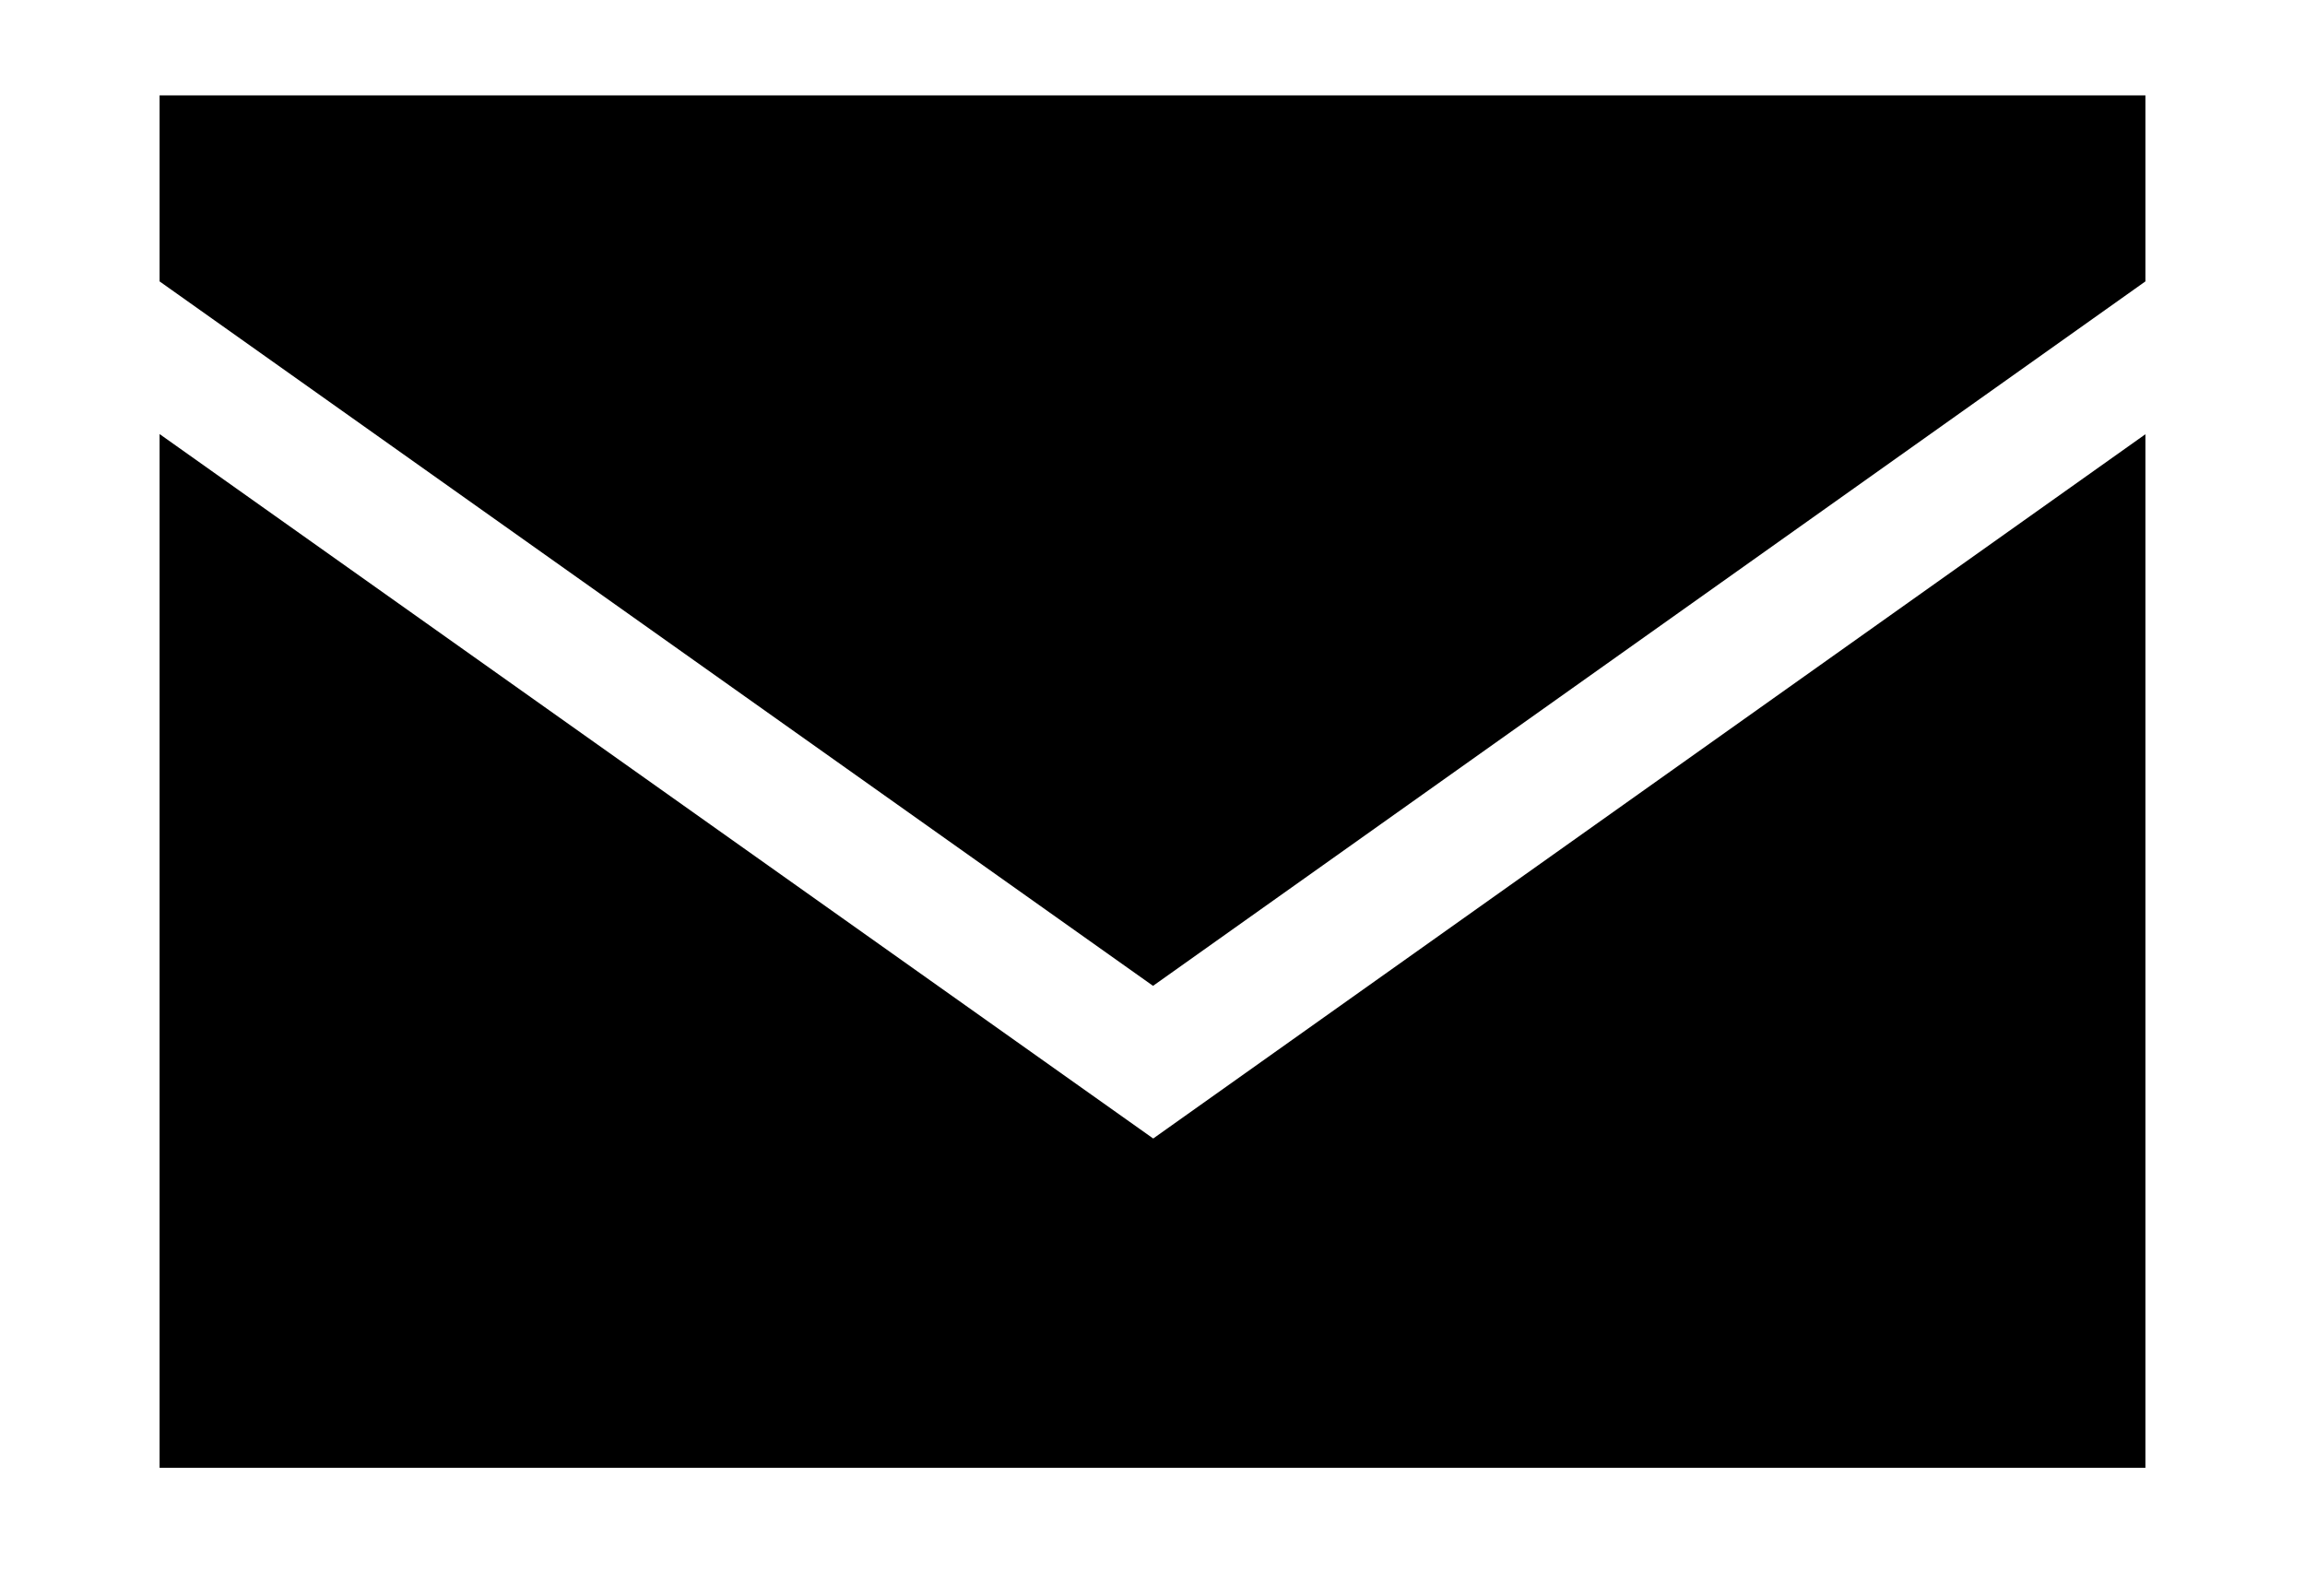
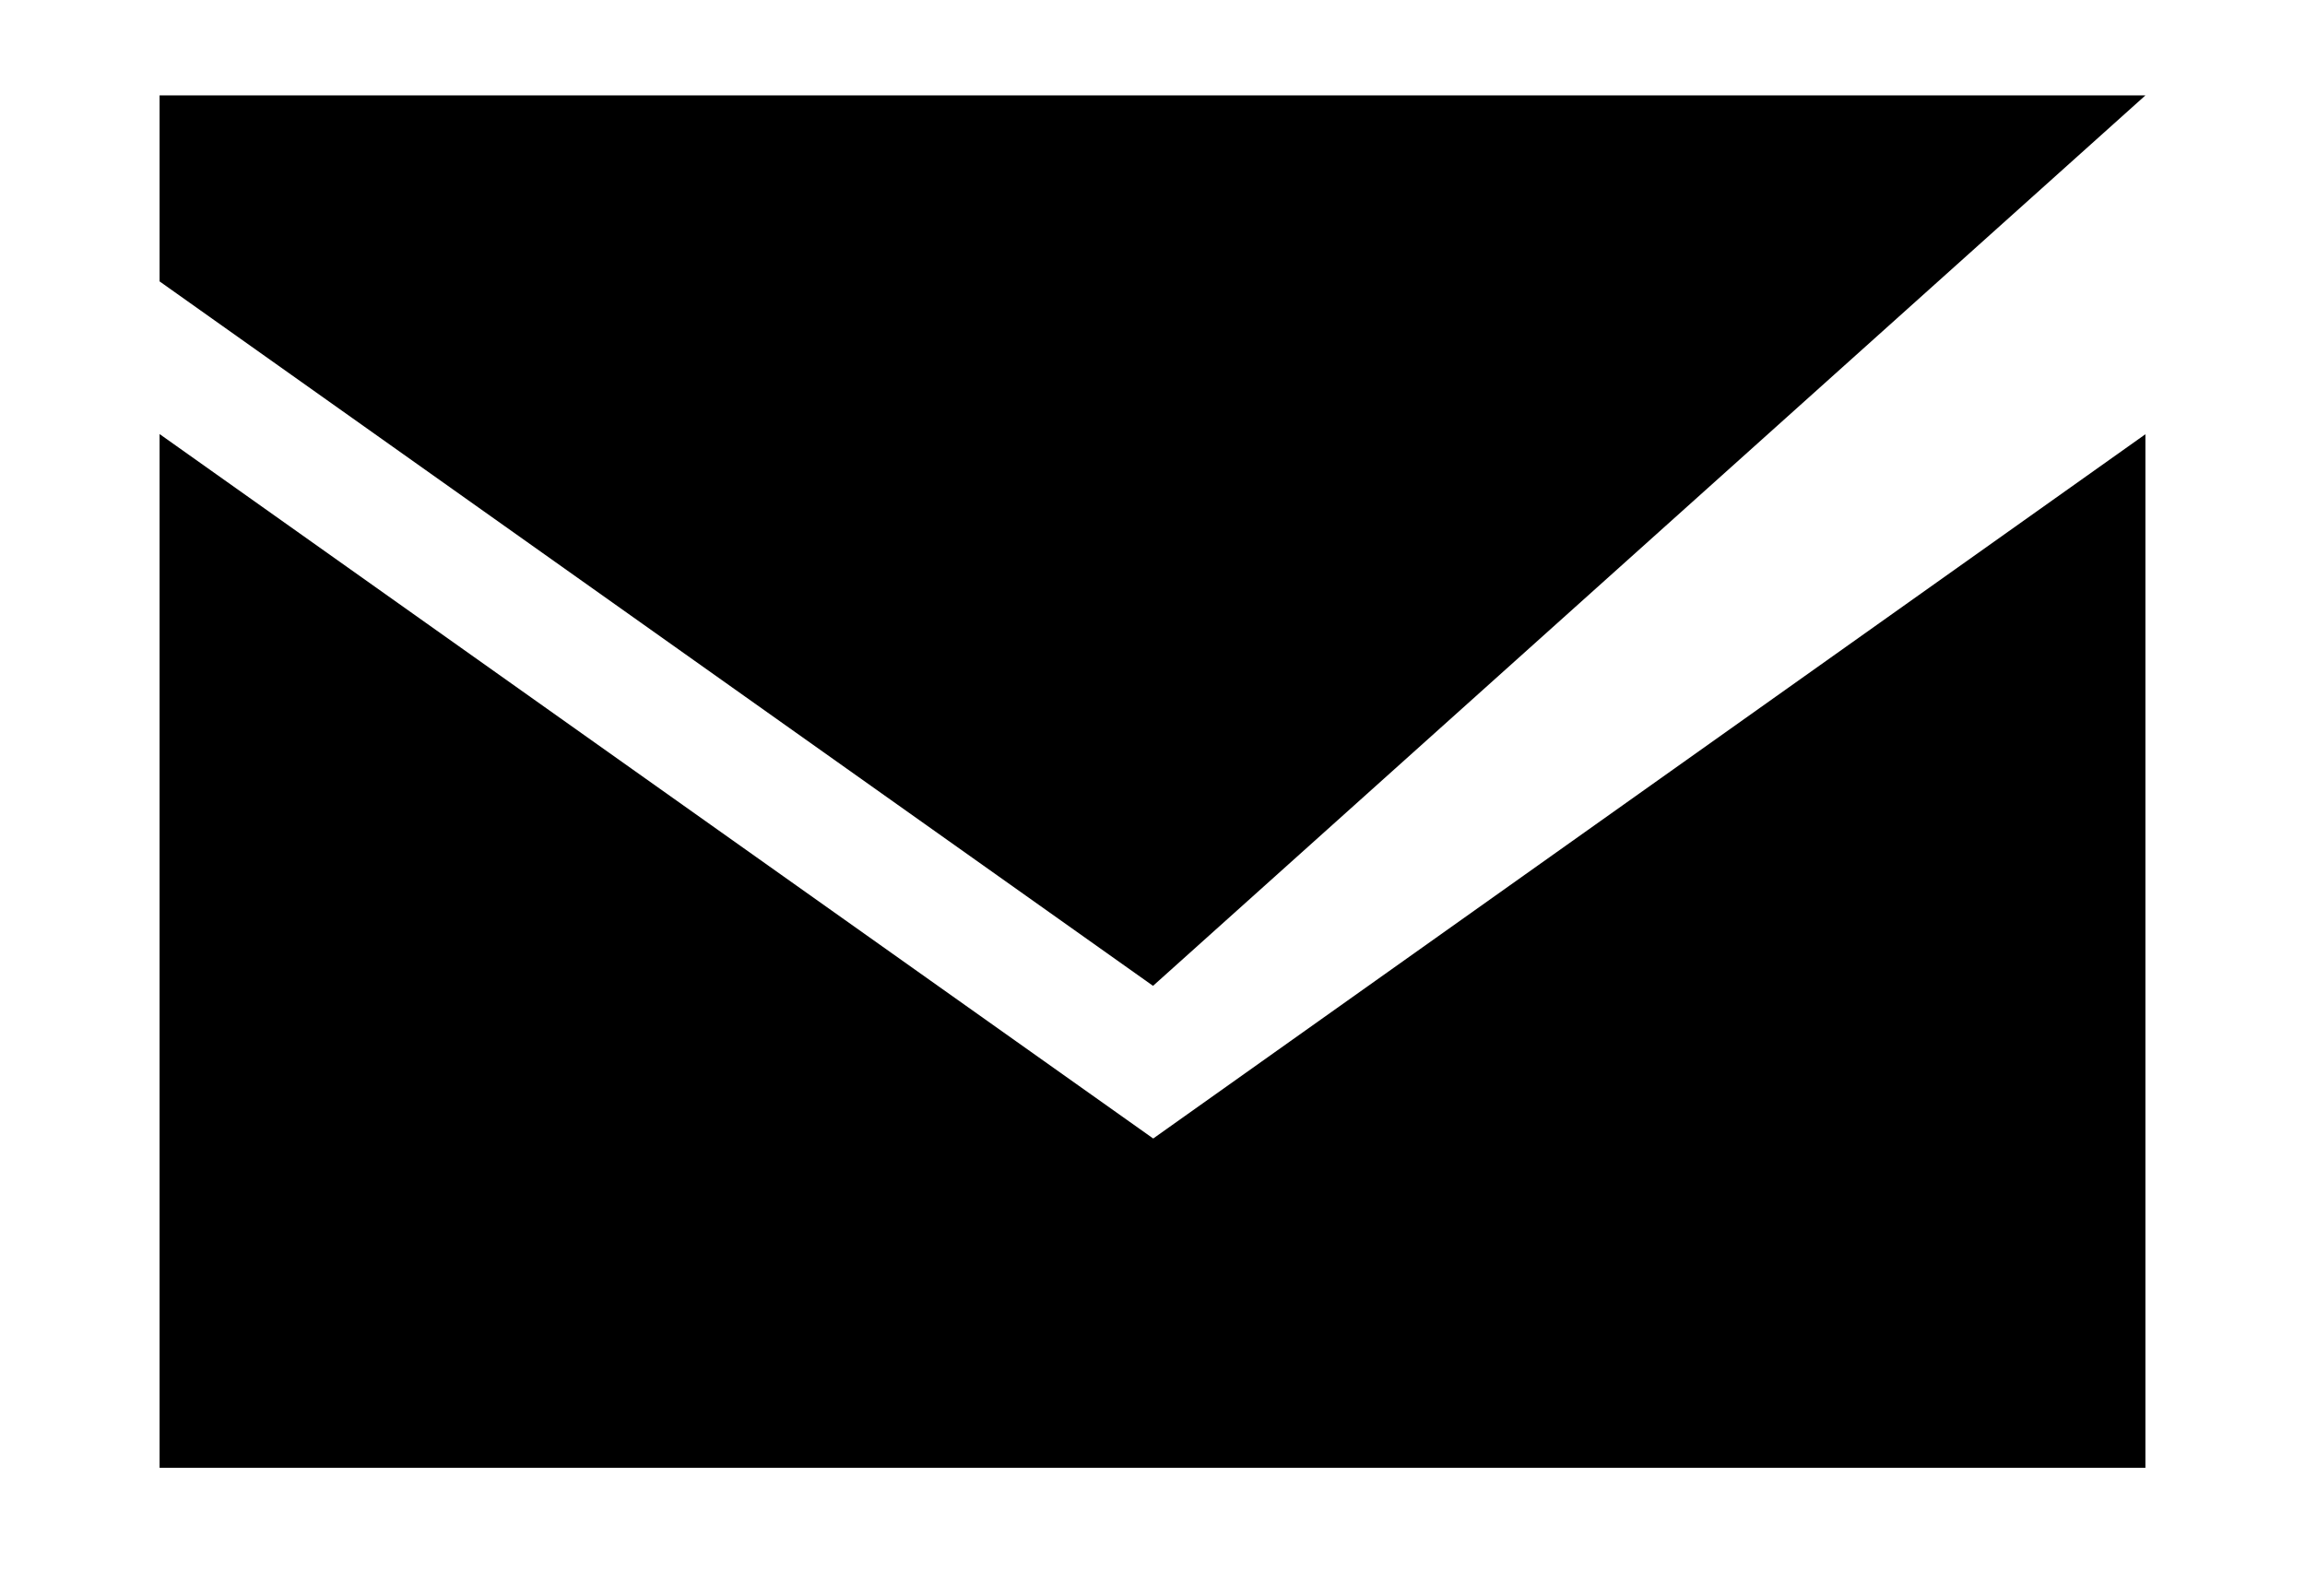
<svg xmlns="http://www.w3.org/2000/svg" width="13px" height="9px" viewBox="0 0 13 9" version="1.1">
  <title>icon-email</title>
  <desc>Created with Sketch.</desc>
  <defs />
  <g id="Page-1" stroke="none" stroke-width="1" fill="none" fill-rule="evenodd">
    <g id="004_CALIGRAPHY_DESKTOP" transform="translate(-712, -845)" fill="#000000">
      <g id="TOP" transform="translate(-75, 217)">
        <g id="SOCIAL" transform="translate(674, 614)">
-           <path d="M113.9,14.538 L113.9,15.587 L119.503,19.56 L125.1,15.587 L125.1,14.538 L113.9,14.538 Z M113.9,22.278 L125.1,22.278 L125.1,16.449 L119.504,20.421 L113.9,16.448 L113.9,22.278 Z" id="icon-email" />
+           <path d="M113.9,14.538 L113.9,15.587 L119.503,19.56 L125.1,14.538 L113.9,14.538 Z M113.9,22.278 L125.1,22.278 L125.1,16.449 L119.504,20.421 L113.9,16.448 L113.9,22.278 Z" id="icon-email" />
        </g>
      </g>
    </g>
  </g>
</svg>